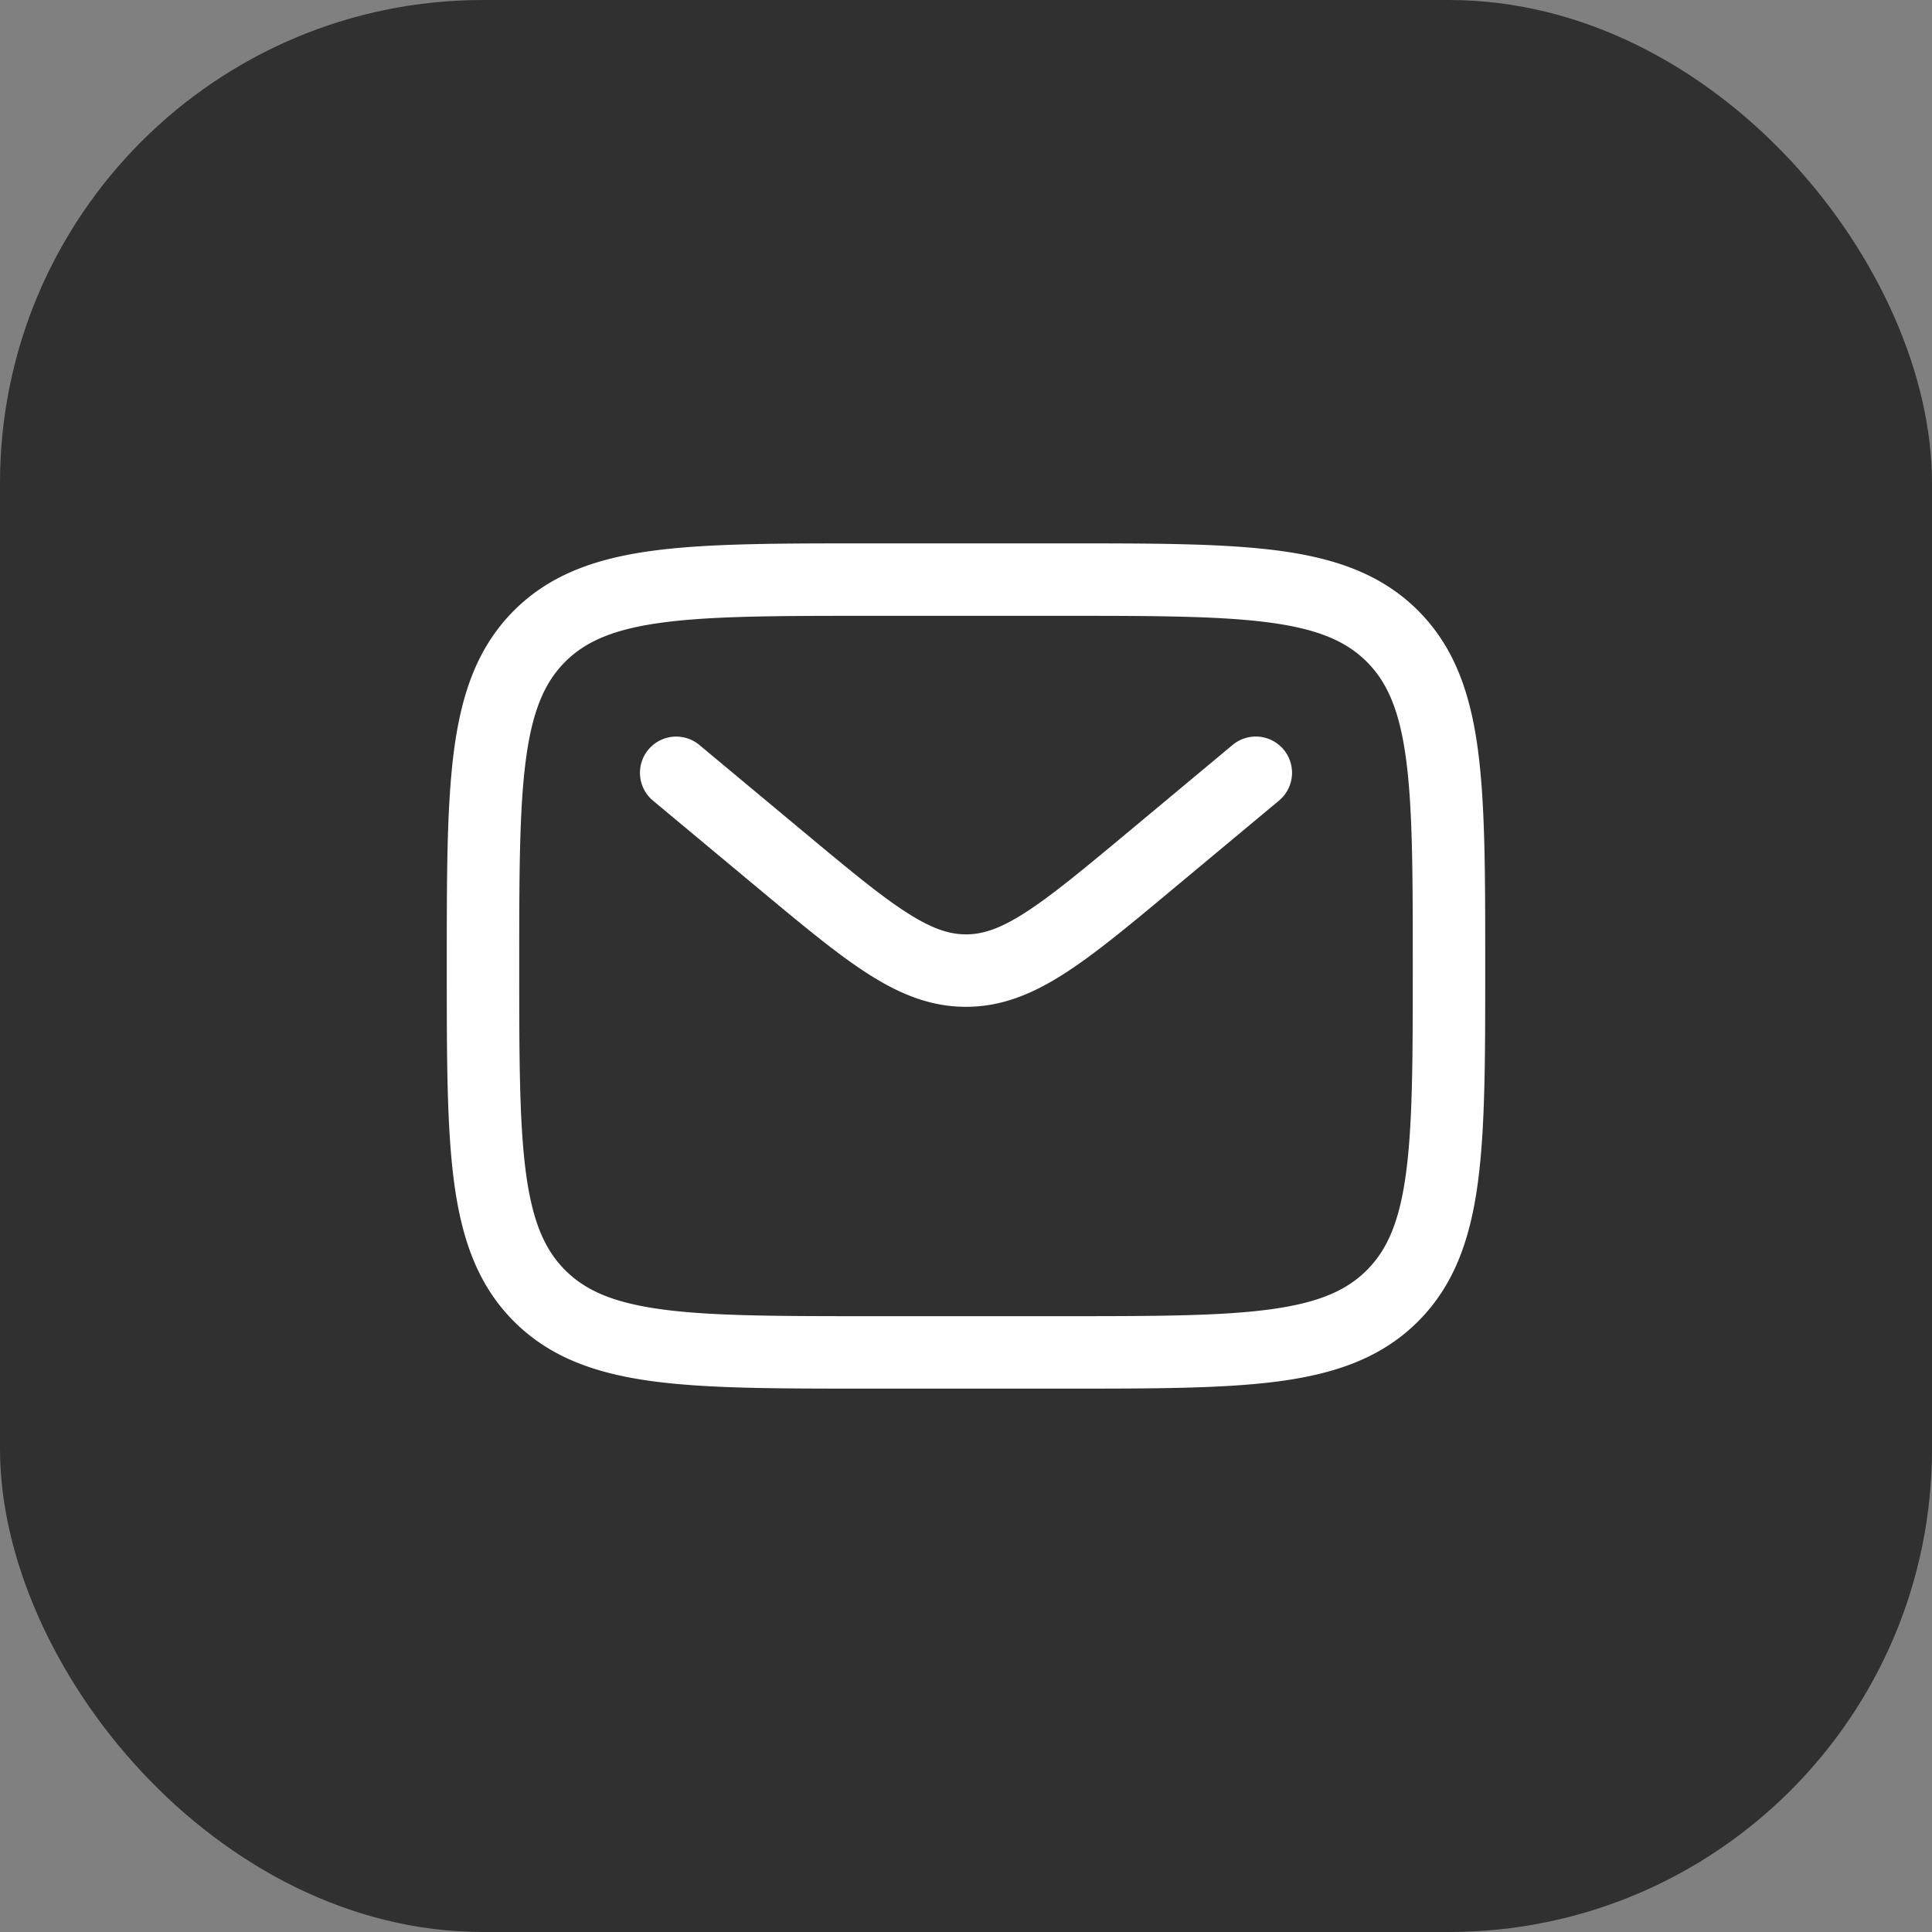
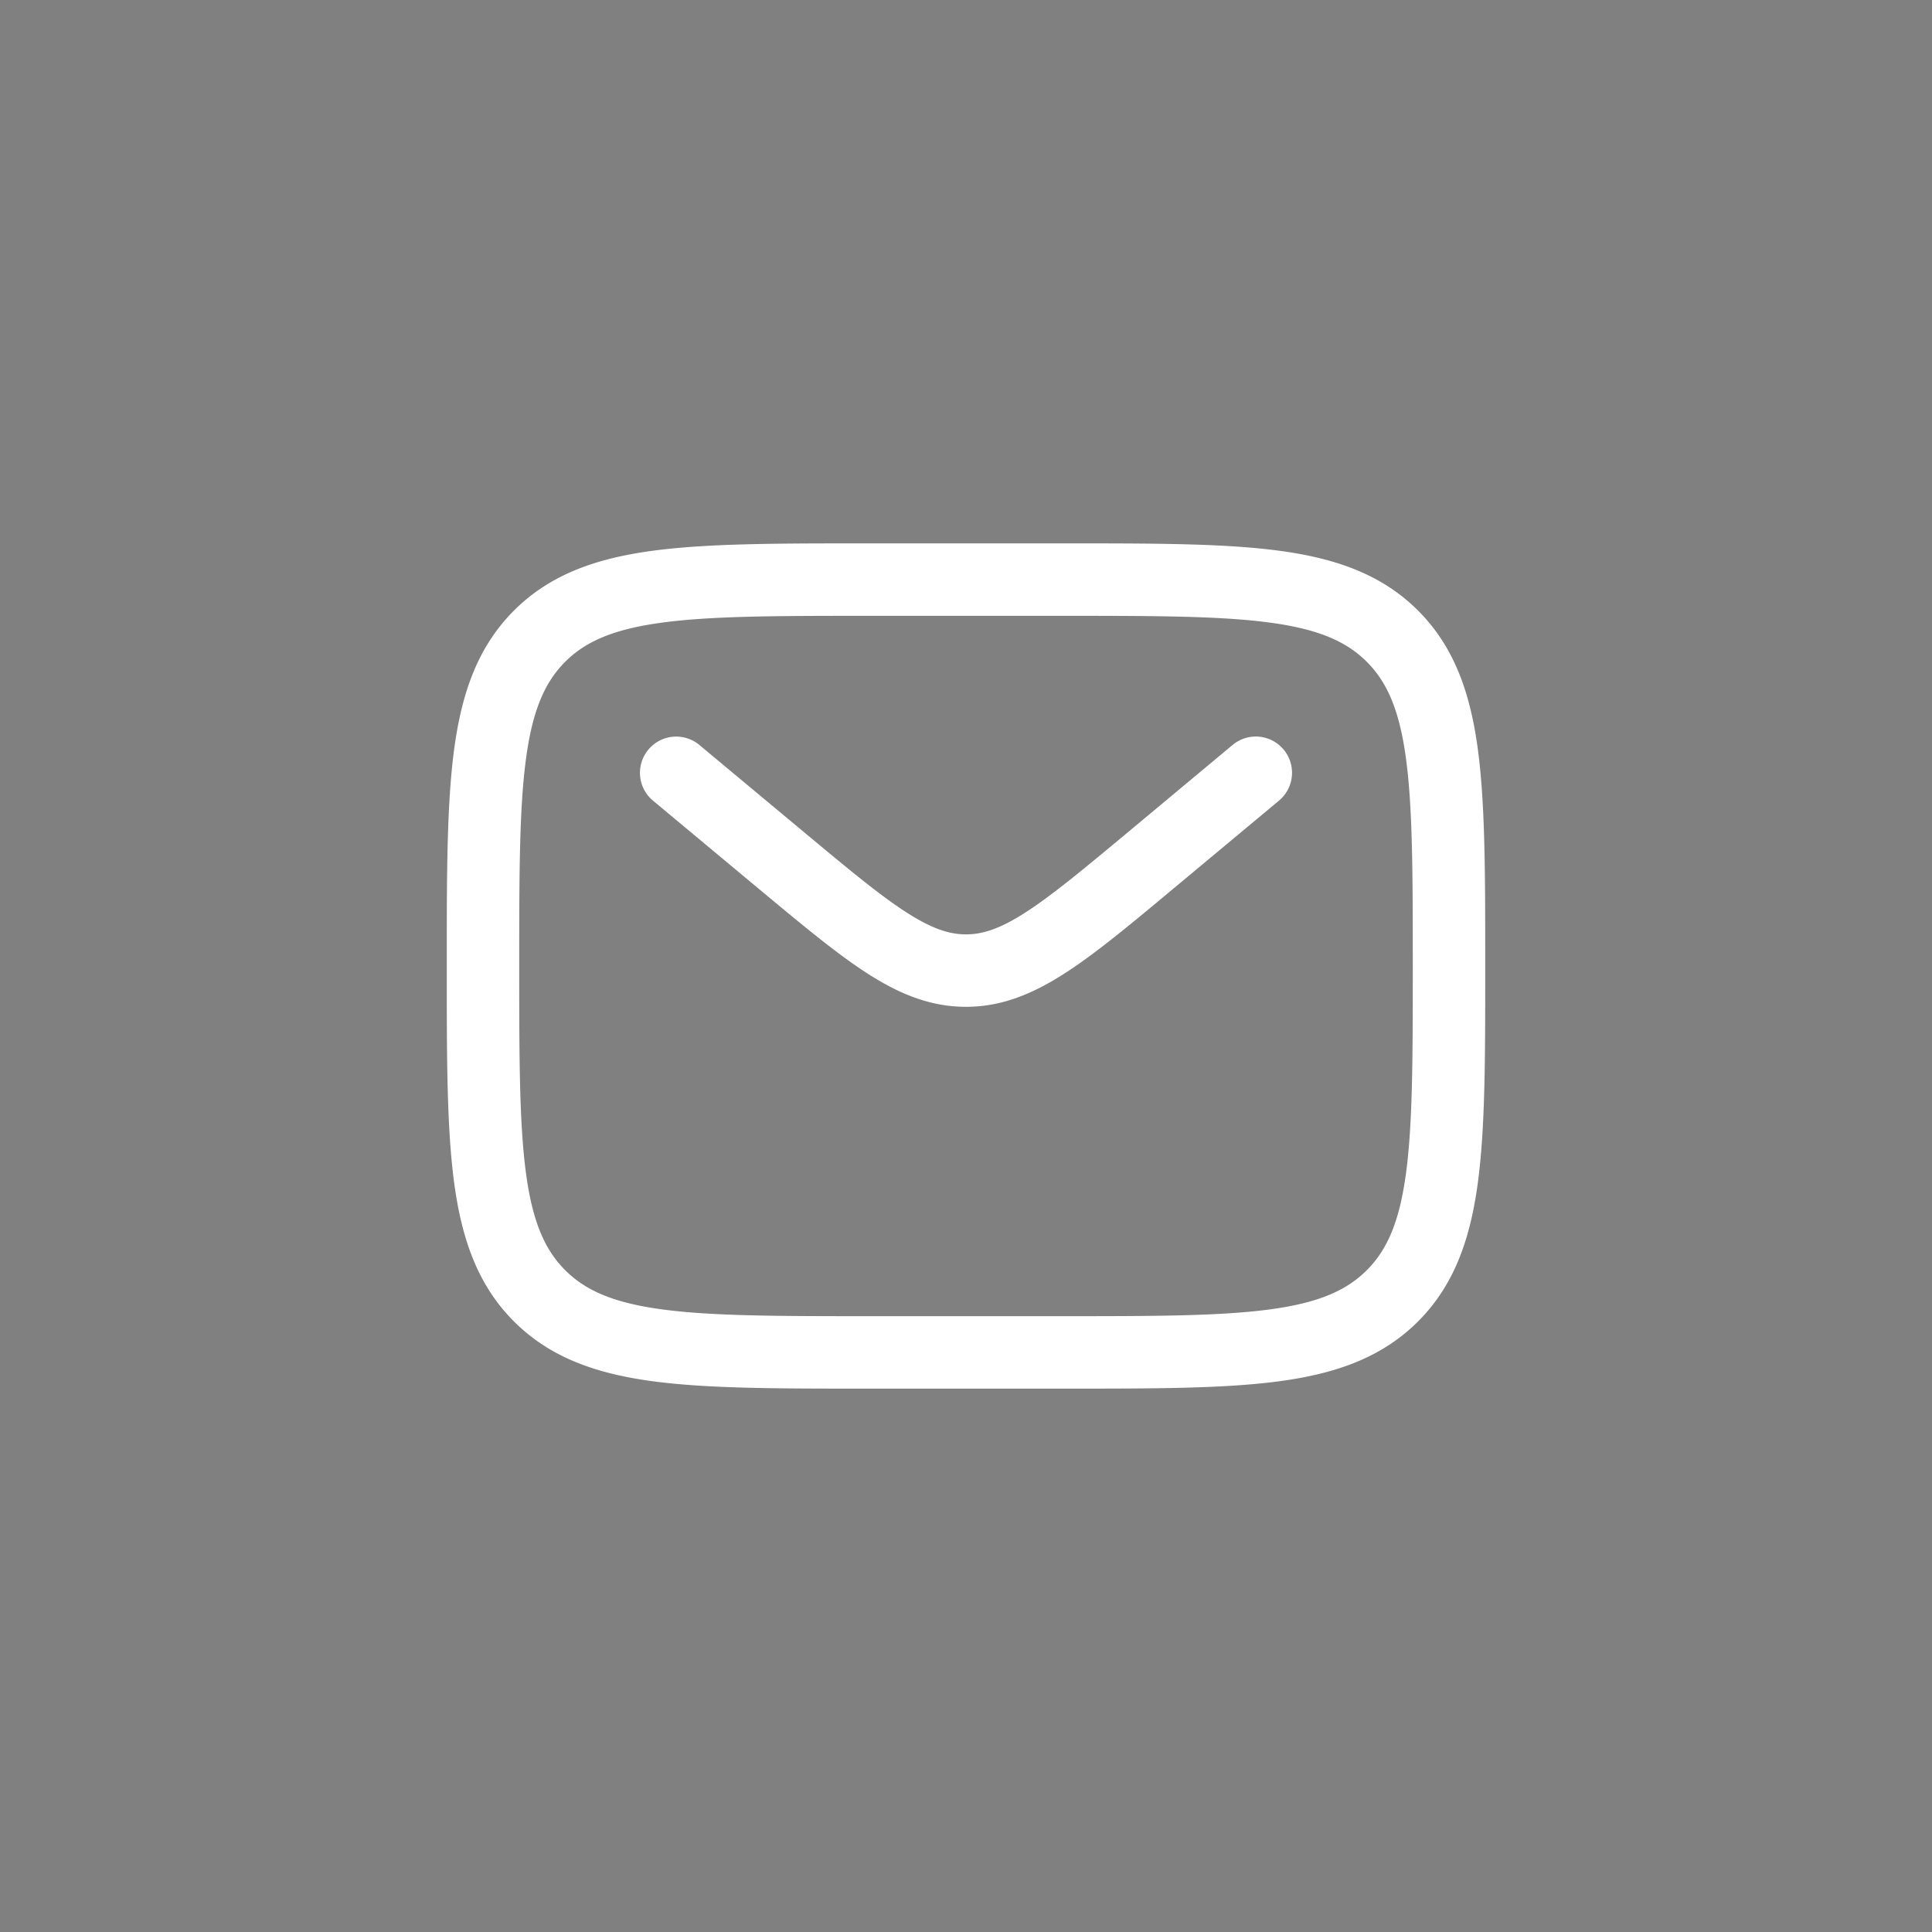
<svg xmlns="http://www.w3.org/2000/svg" width="40" height="40" fill="none">
  <rect width="100%" height="100%" fill="#808080" stroke="none" />
-   <rect width="40" height="40" fill="#2F302F" rx="10" />
  <path fill="#fff" fill-rule="evenodd" d="M17.944 11.25h4.112c1.838 0 3.294 0 4.433.153 1.172.158 2.121.49 2.87 1.238.748.749 1.08 1.698 1.238 2.87.153 1.14.153 2.595.153 4.433v.112c0 1.838 0 3.294-.153 4.433-.158 1.172-.49 2.121-1.238 2.87-.749.748-1.698 1.08-2.87 1.238-1.14.153-2.595.153-4.433.153h-4.112c-1.838 0-3.294 0-4.433-.153-1.172-.158-2.121-.49-2.87-1.238-.748-.749-1.08-1.698-1.238-2.87-.153-1.14-.153-2.595-.153-4.433v-.112c0-1.838 0-3.294.153-4.433.158-1.172.49-2.121 1.238-2.87.749-.748 1.698-1.08 2.87-1.238 1.14-.153 2.595-.153 4.433-.153Zm-4.233 1.64c-1.006.135-1.586.389-2.01.812-.422.423-.676 1.003-.811 2.009-.138 1.027-.14 2.382-.14 4.289 0 1.907.002 3.262.14 4.29.135 1.005.389 1.585.812 2.008.423.423 1.003.677 2.009.812 1.027.138 2.382.14 4.289.14h4c1.907 0 3.262-.002 4.29-.14 1.005-.135 1.585-.389 2.008-.812.423-.423.677-1.003.812-2.009.138-1.027.14-2.382.14-4.289 0-1.907-.002-3.262-.14-4.29-.135-1.005-.389-1.585-.812-2.008-.423-.423-1.003-.677-2.009-.812-1.027-.138-2.382-.14-4.289-.14h-4c-1.907 0-3.261.002-4.29.14Zm-.287 2.63a.75.75 0 0 1 1.056-.096l2.159 1.799c.933.777 1.58 1.315 2.128 1.667.529.34.888.455 1.233.455.345 0 .704-.114 1.233-.455.547-.352 1.195-.89 2.128-1.667l2.159-1.8a.75.75 0 0 1 .96 1.153l-2.196 1.83c-.887.74-1.605 1.338-2.24 1.746-.66.424-1.303.693-2.044.693-.741 0-1.384-.268-2.045-.693-.634-.408-1.352-1.007-2.239-1.745l-2.196-1.83a.75.75 0 0 1-.096-1.057Z" clip-rule="evenodd" />
</svg>